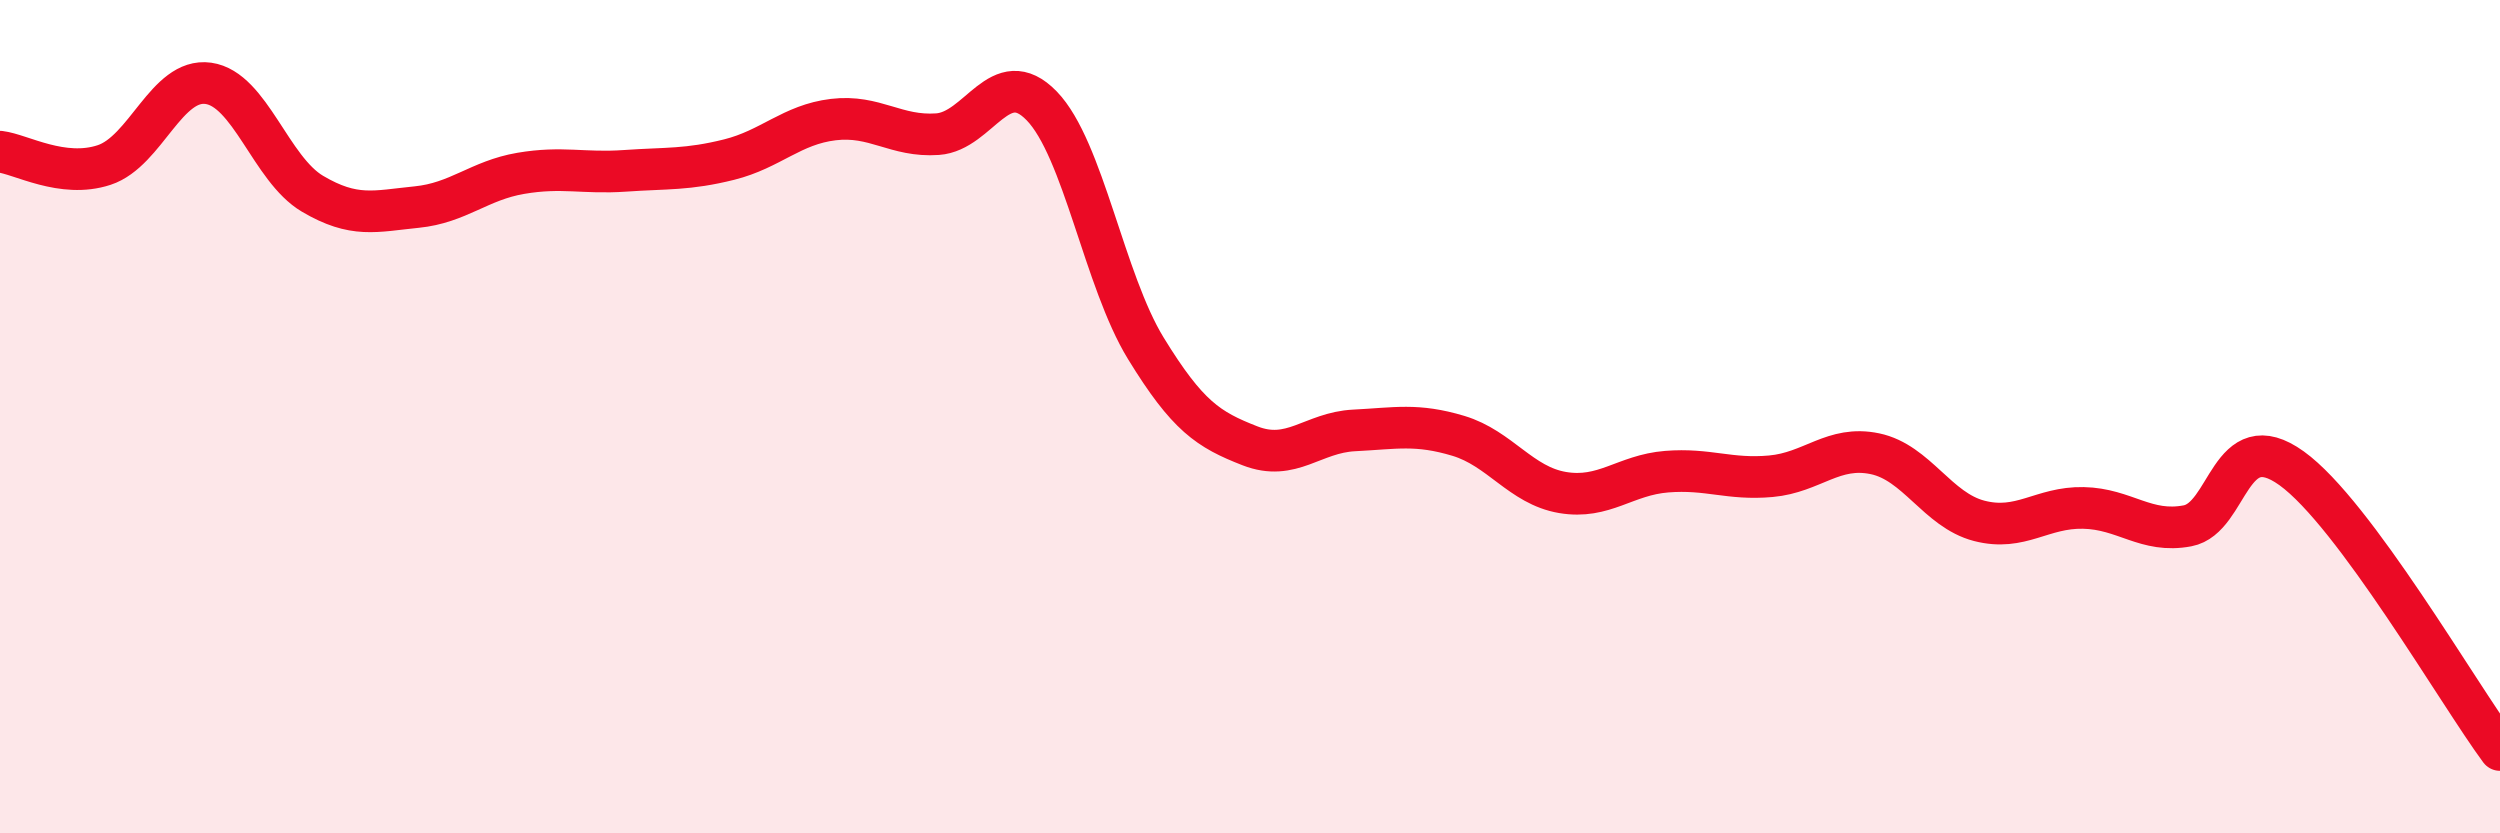
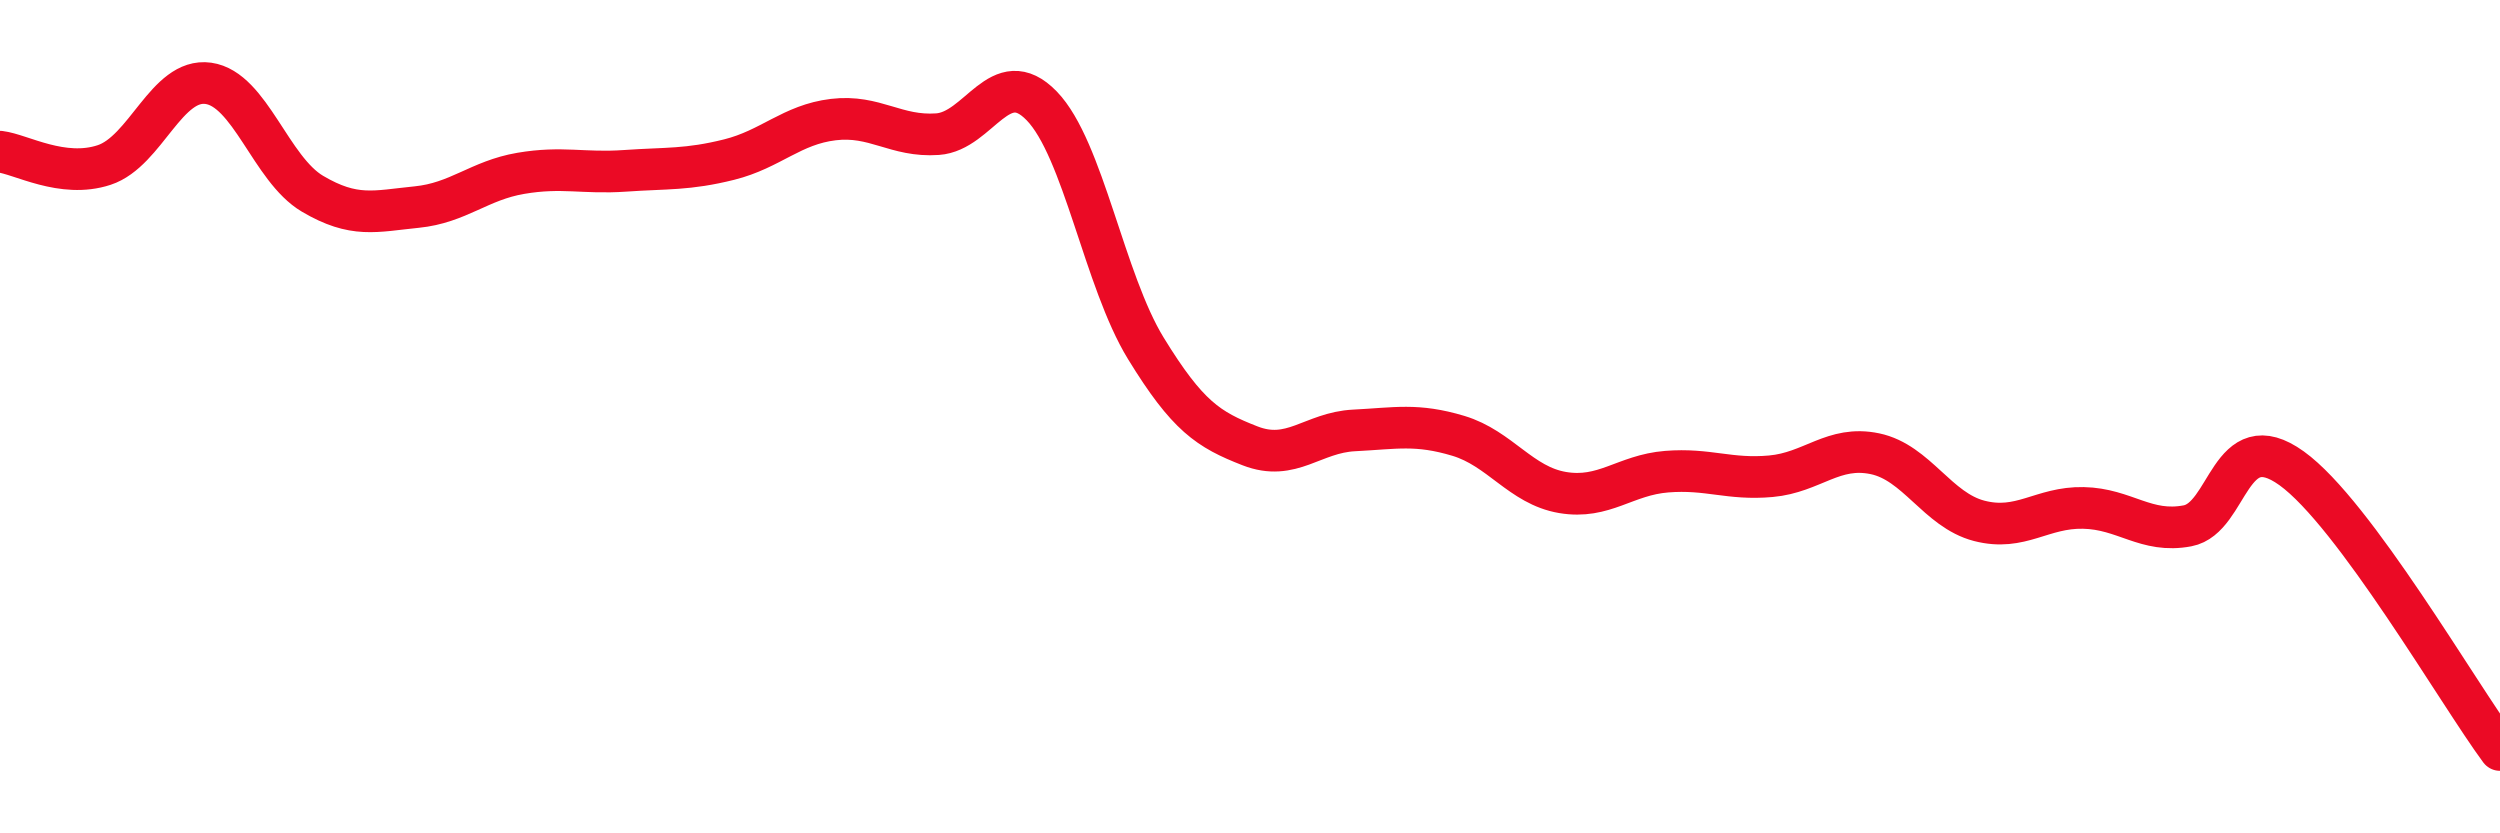
<svg xmlns="http://www.w3.org/2000/svg" width="60" height="20" viewBox="0 0 60 20">
-   <path d="M 0,3.64 C 0.5,3.7 1.5,4.29 2.5,3.96 C 3.5,3.63 4,1.86 5,2 C 6,2.14 6.5,4.06 7.5,4.65 C 8.5,5.24 9,5.07 10,4.97 C 11,4.87 11.5,4.33 12.5,4.16 C 13.5,3.99 14,4.17 15,4.1 C 16,4.03 16.5,4.08 17.5,3.83 C 18.5,3.58 19,2.99 20,2.87 C 21,2.75 21.5,3.29 22.5,3.22 C 23.5,3.15 24,1.51 25,2.54 C 26,3.57 26.5,6.73 27.5,8.36 C 28.5,9.99 29,10.31 30,10.7 C 31,11.09 31.5,10.38 32.5,10.33 C 33.5,10.28 34,10.16 35,10.46 C 36,10.76 36.5,11.65 37.5,11.82 C 38.5,11.99 39,11.4 40,11.32 C 41,11.24 41.5,11.52 42.5,11.43 C 43.5,11.34 44,10.68 45,10.89 C 46,11.1 46.5,12.24 47.5,12.5 C 48.5,12.76 49,12.17 50,12.19 C 51,12.21 51.5,12.81 52.5,12.62 C 53.5,12.43 53.5,10.16 55,11.24 C 56.5,12.32 59,16.65 60,18L60 20L0 20Z" fill="#EB0A25" opacity="0.1" stroke-linecap="round" stroke-linejoin="round" />
  <path d="M 0,3.64 C 0.5,3.7 1.5,4.29 2.5,3.96 C 3.5,3.63 4,1.86 5,2 C 6,2.14 6.5,4.06 7.5,4.65 C 8.5,5.24 9,5.07 10,4.97 C 11,4.87 11.5,4.33 12.5,4.16 C 13.5,3.99 14,4.17 15,4.1 C 16,4.03 16.5,4.08 17.5,3.83 C 18.5,3.58 19,2.99 20,2.87 C 21,2.75 21.5,3.29 22.5,3.22 C 23.5,3.15 24,1.51 25,2.54 C 26,3.57 26.5,6.73 27.5,8.36 C 28.5,9.99 29,10.31 30,10.7 C 31,11.09 31.5,10.38 32.5,10.33 C 33.5,10.28 34,10.16 35,10.46 C 36,10.76 36.5,11.65 37.5,11.82 C 38.5,11.99 39,11.4 40,11.32 C 41,11.24 41.5,11.52 42.5,11.43 C 43.5,11.34 44,10.68 45,10.89 C 46,11.1 46.5,12.24 47.5,12.5 C 48.5,12.76 49,12.17 50,12.19 C 51,12.21 51.5,12.81 52.5,12.62 C 53.5,12.43 53.5,10.16 55,11.24 C 56.5,12.32 59,16.65 60,18" stroke="#EB0A25" stroke-width="1" fill="none" stroke-linecap="round" stroke-linejoin="round" />
</svg>